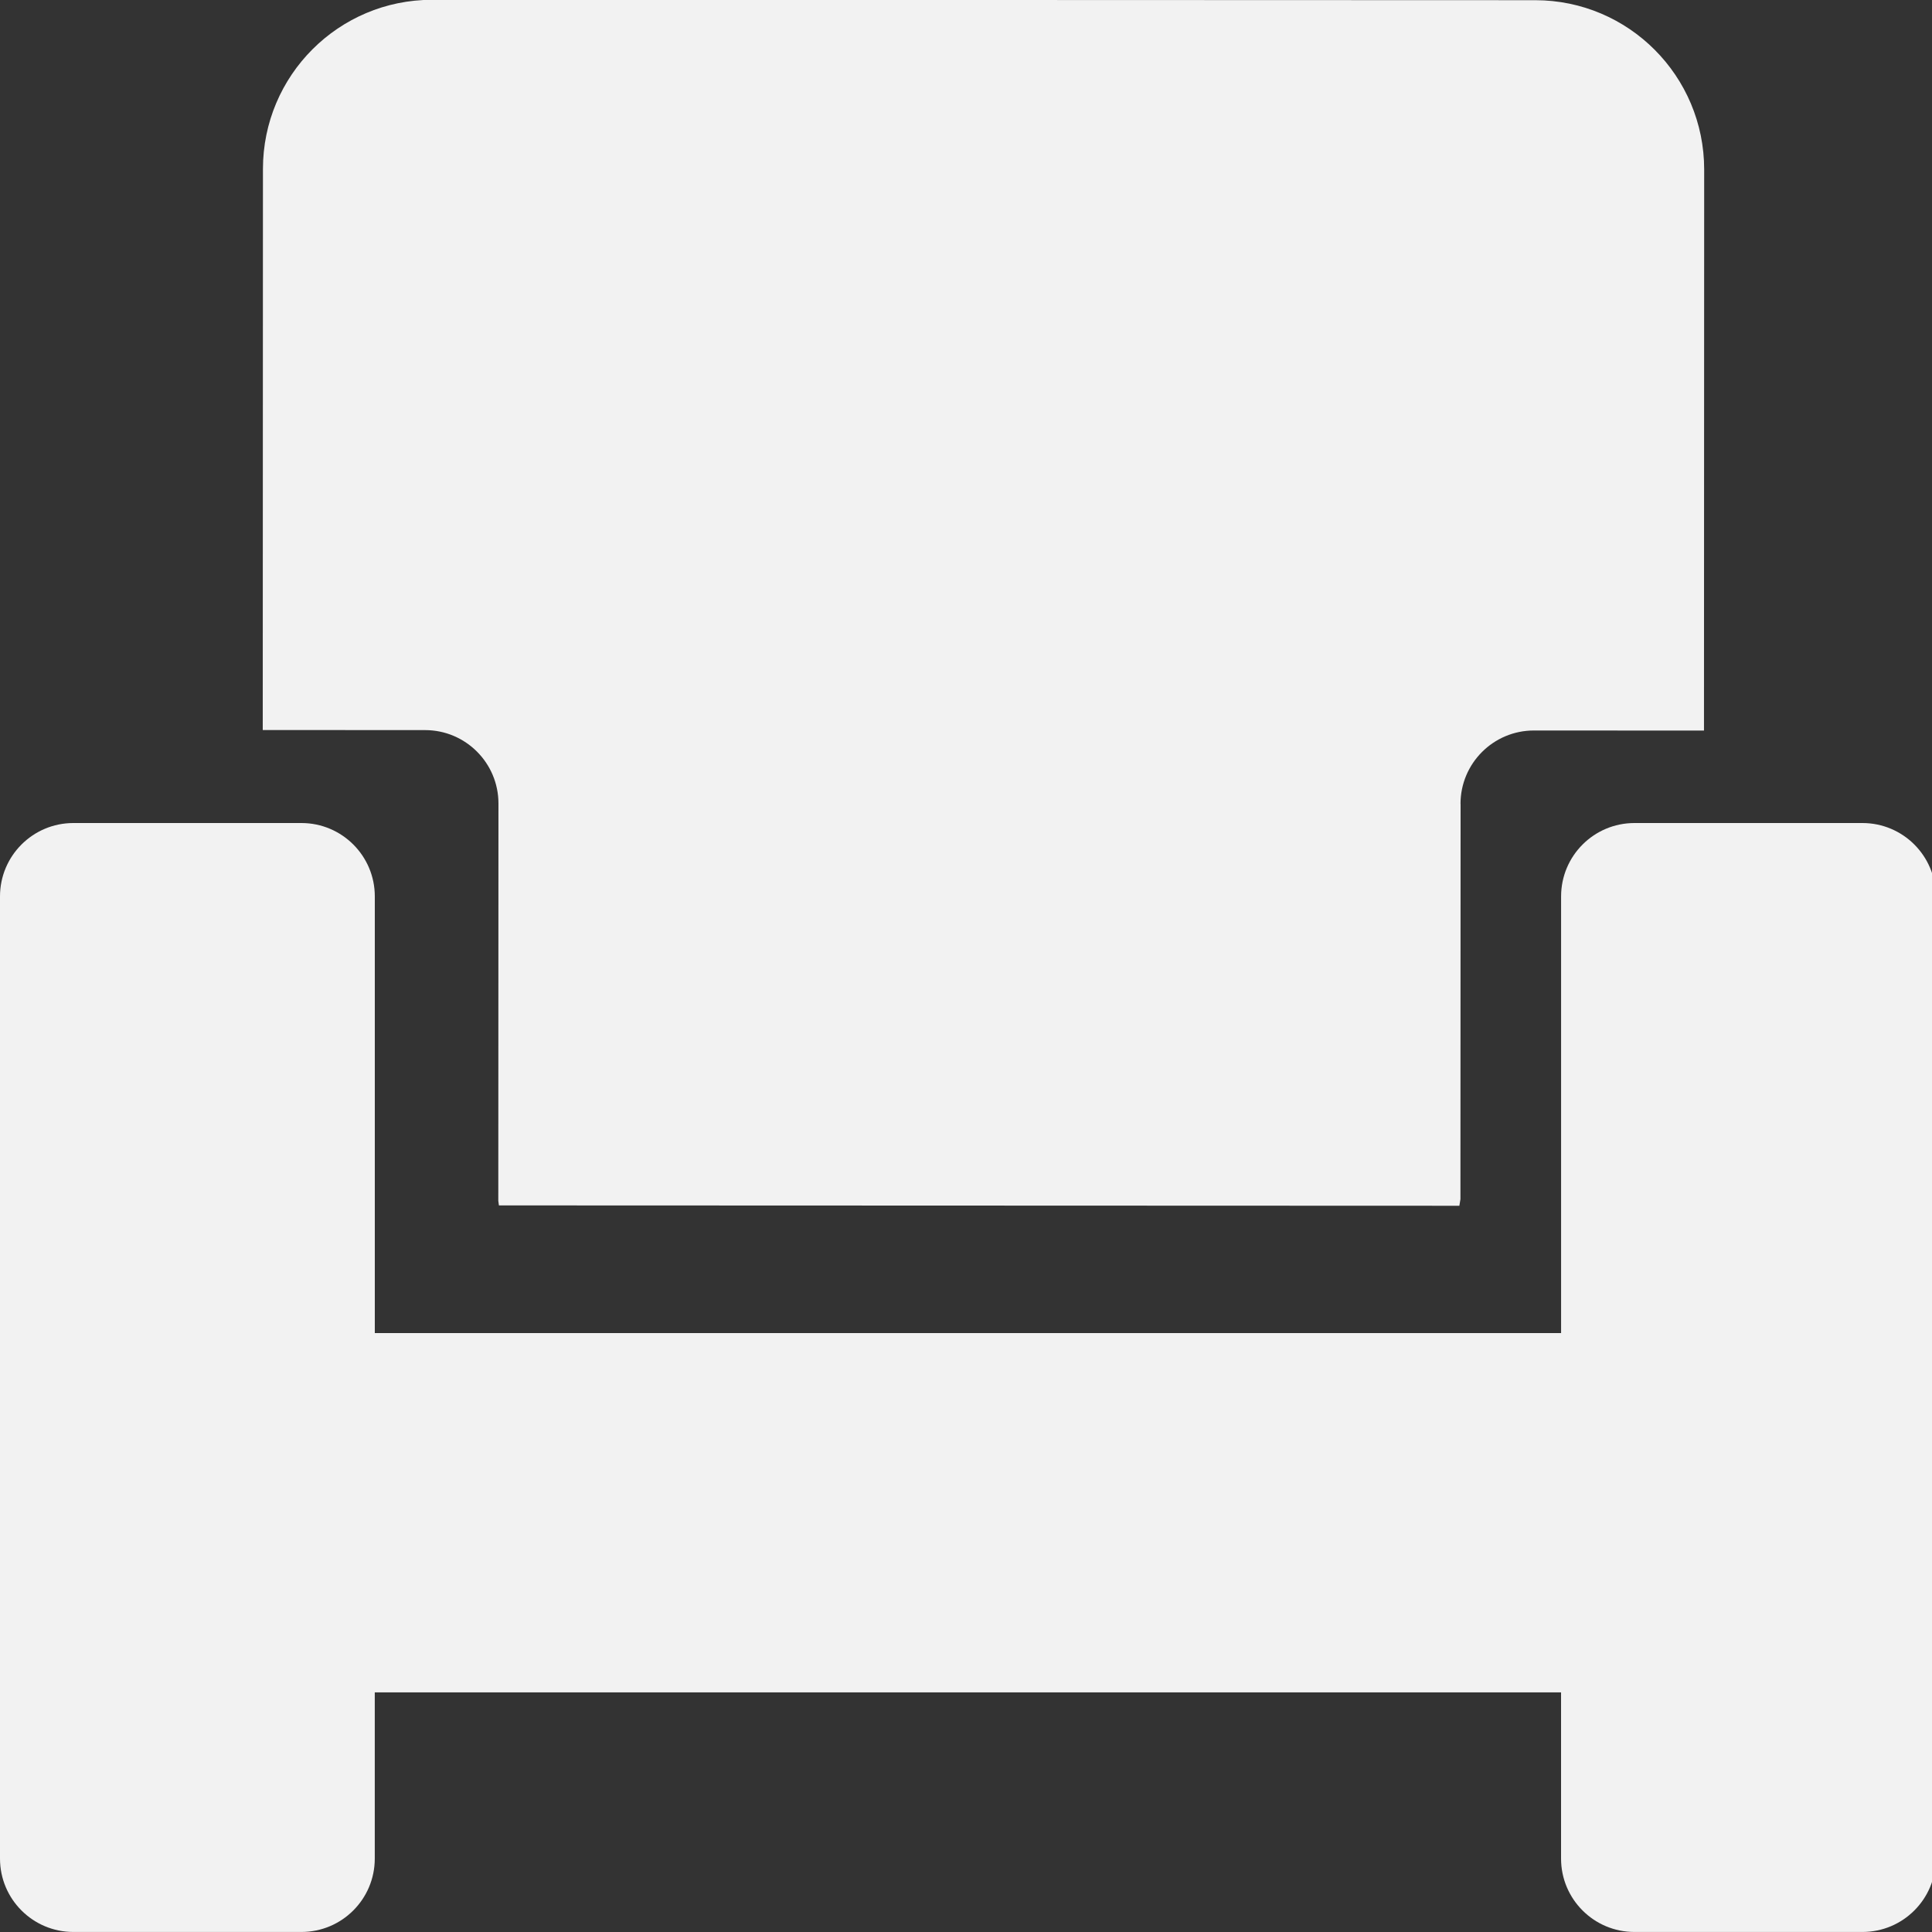
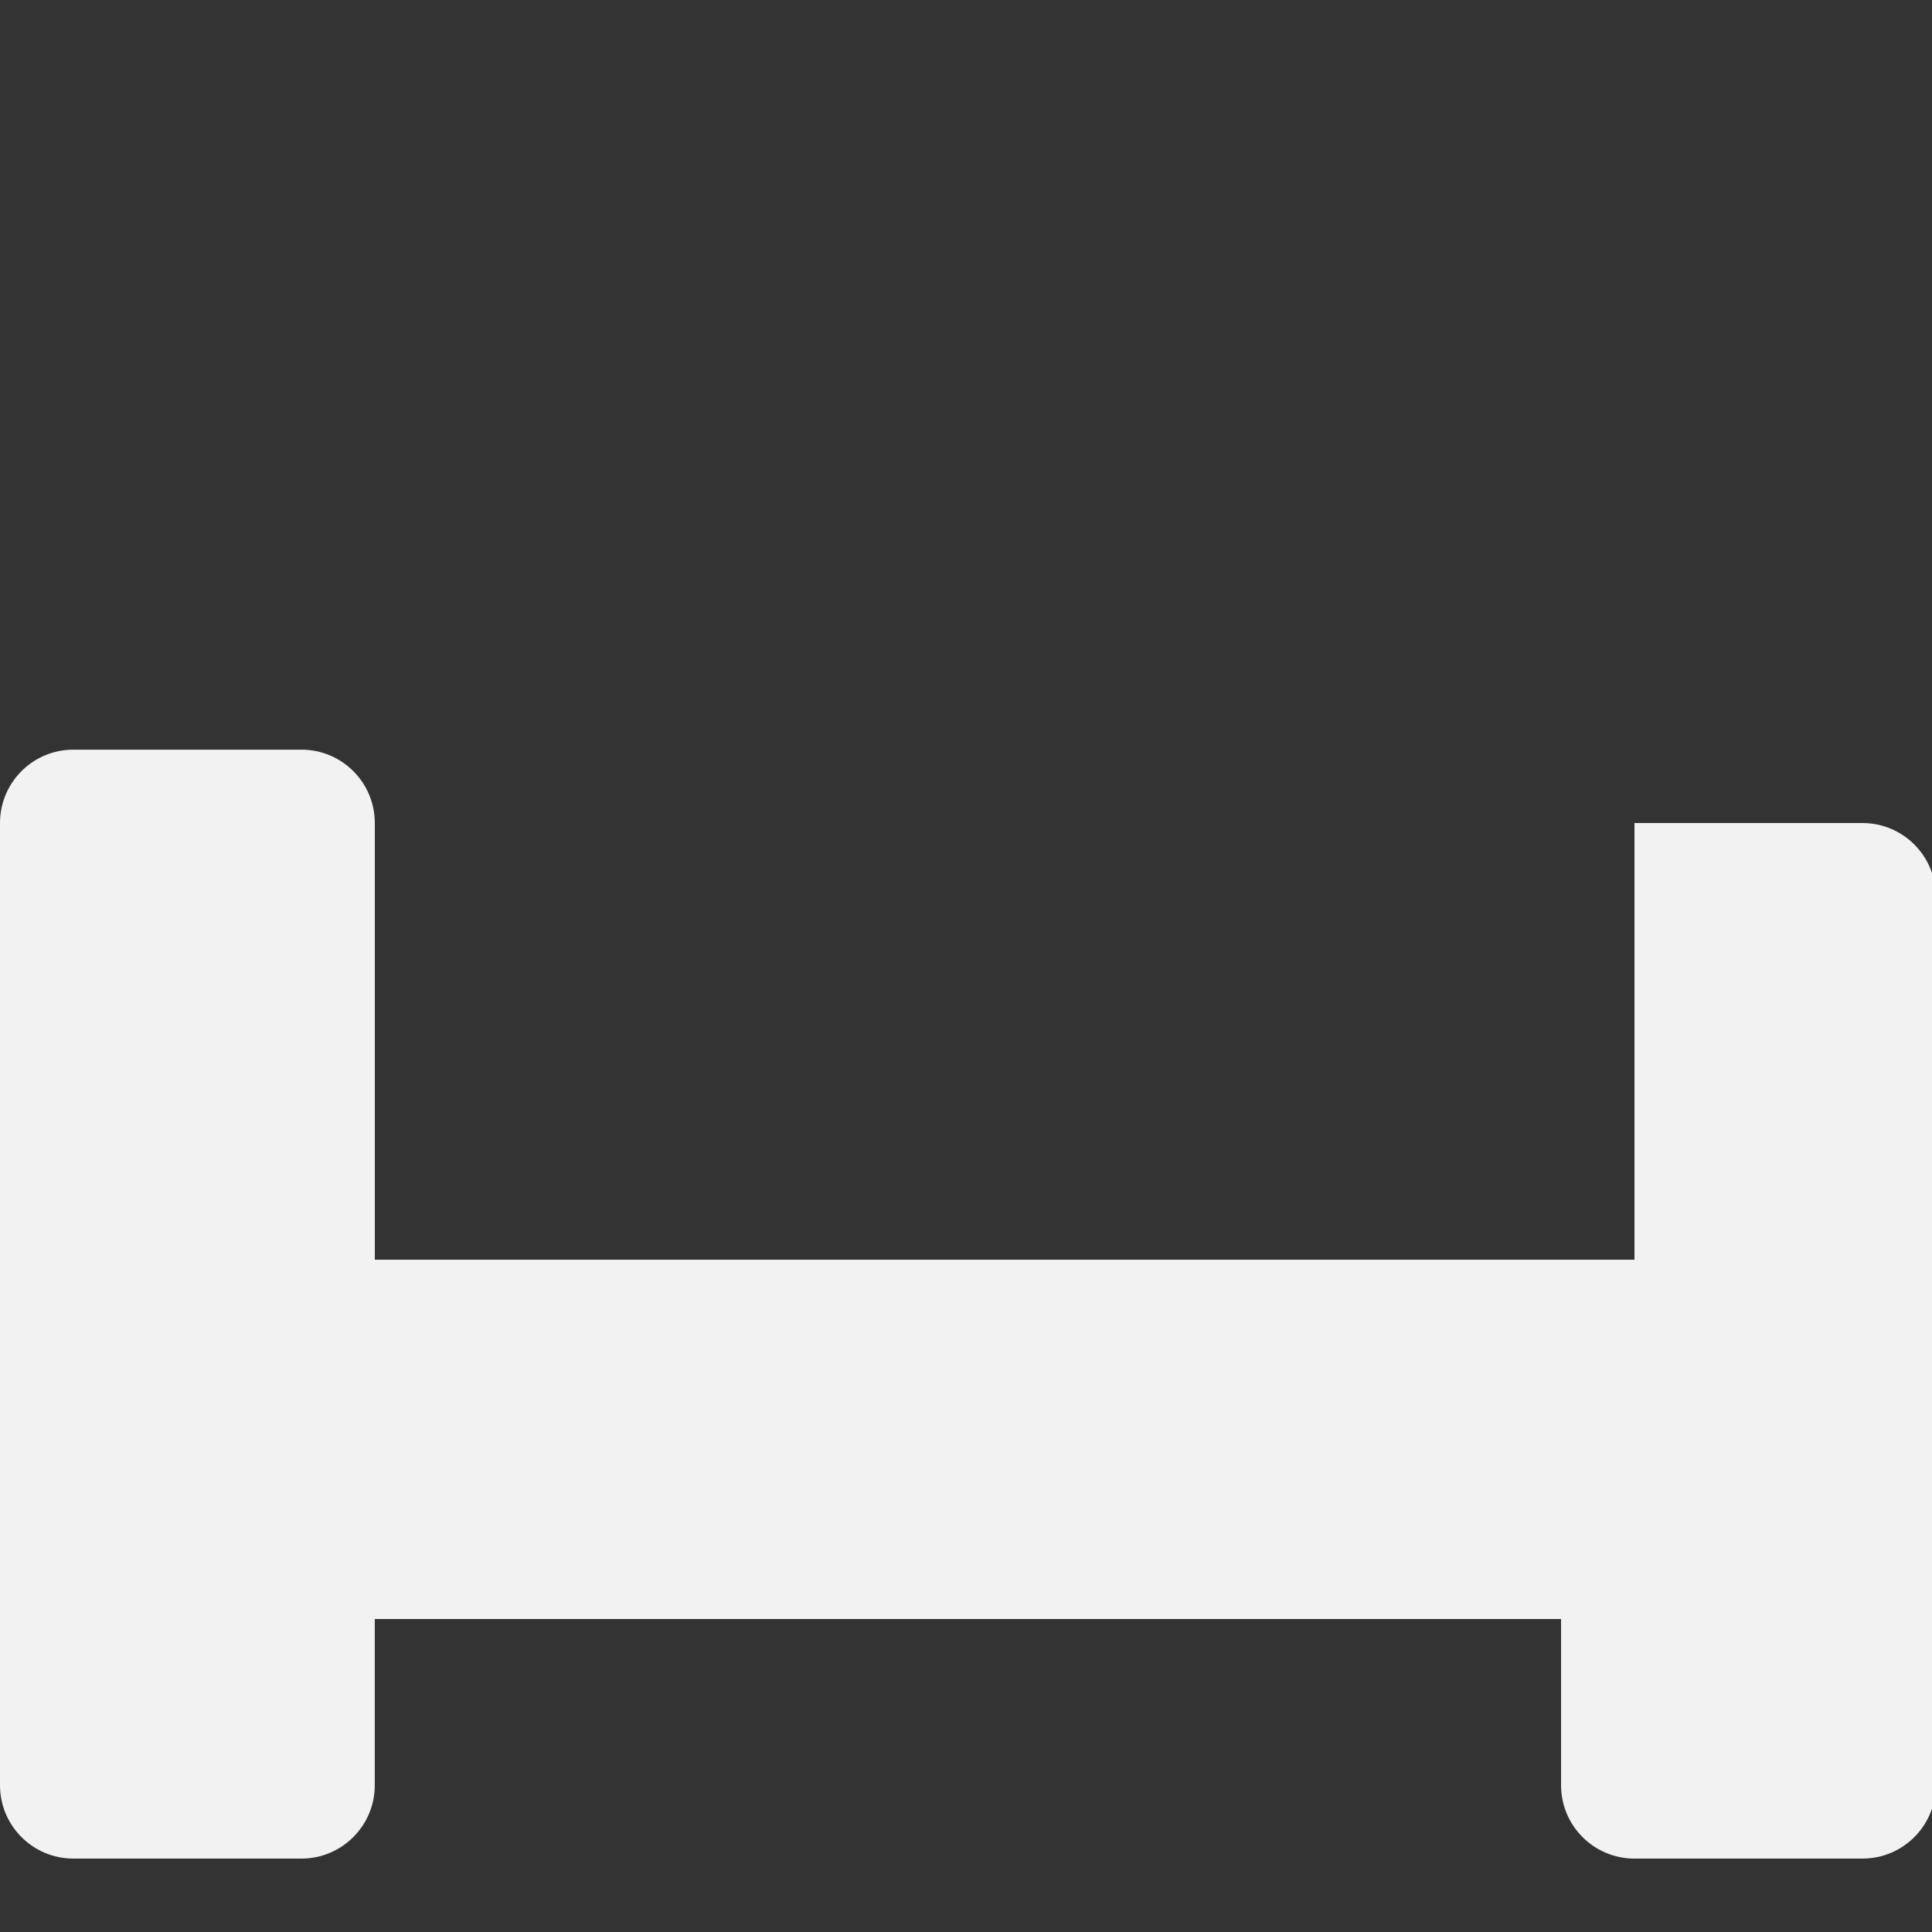
<svg xmlns="http://www.w3.org/2000/svg" id="Ebene_1" viewBox="0 0 500 500">
  <rect x="0" y="0" width="500" height="500" fill="#333333" stroke="none" />
  <style>
            path {
            fill:#f2f2f2;}
        </style>
-   <path d="M377.98,208.04c0-10.49,8.51-18.99,19-18.99l44.01,.02,.05-145.2c0-24.19-19.56-43.81-43.71-43.82L111.79-.05c-24.15,0-43.74,19.59-43.74,43.78l-.05,145.2,42.01,.02c10.49,0,18.99,8.51,18.99,19l-.04,102.83,.16,1.18,248.56,.09,.28-1.69,.04-102.32Z" />
-   <path d="M482.01,213h-59.01c-10.49,0-18.99,8.5-18.99,18.99v113.01H97v-113.01c0-10.49-8.5-18.99-18.99-18.99H18.99c-10.49,0-18.99,8.5-18.99,18.99v249.01c0,10.49,8.5,18.99,18.99,18.99h59.01c10.49,0,18.99-8.5,18.99-18.99v-43.01H404v43.01c0,10.49,8.5,18.99,18.99,18.99h59.01c10.49,0,18.99-8.5,18.99-18.99V231.99c0-10.49-8.5-18.99-18.99-18.99Z" />
+   <path d="M482.01,213h-59.01v113.01H97v-113.01c0-10.49-8.5-18.99-18.99-18.99H18.99c-10.49,0-18.99,8.5-18.99,18.99v249.01c0,10.49,8.5,18.99,18.99,18.99h59.01c10.49,0,18.99-8.5,18.99-18.99v-43.01H404v43.01c0,10.49,8.5,18.99,18.99,18.99h59.01c10.49,0,18.99-8.5,18.99-18.99V231.99c0-10.49-8.5-18.99-18.99-18.99Z" />
</svg>